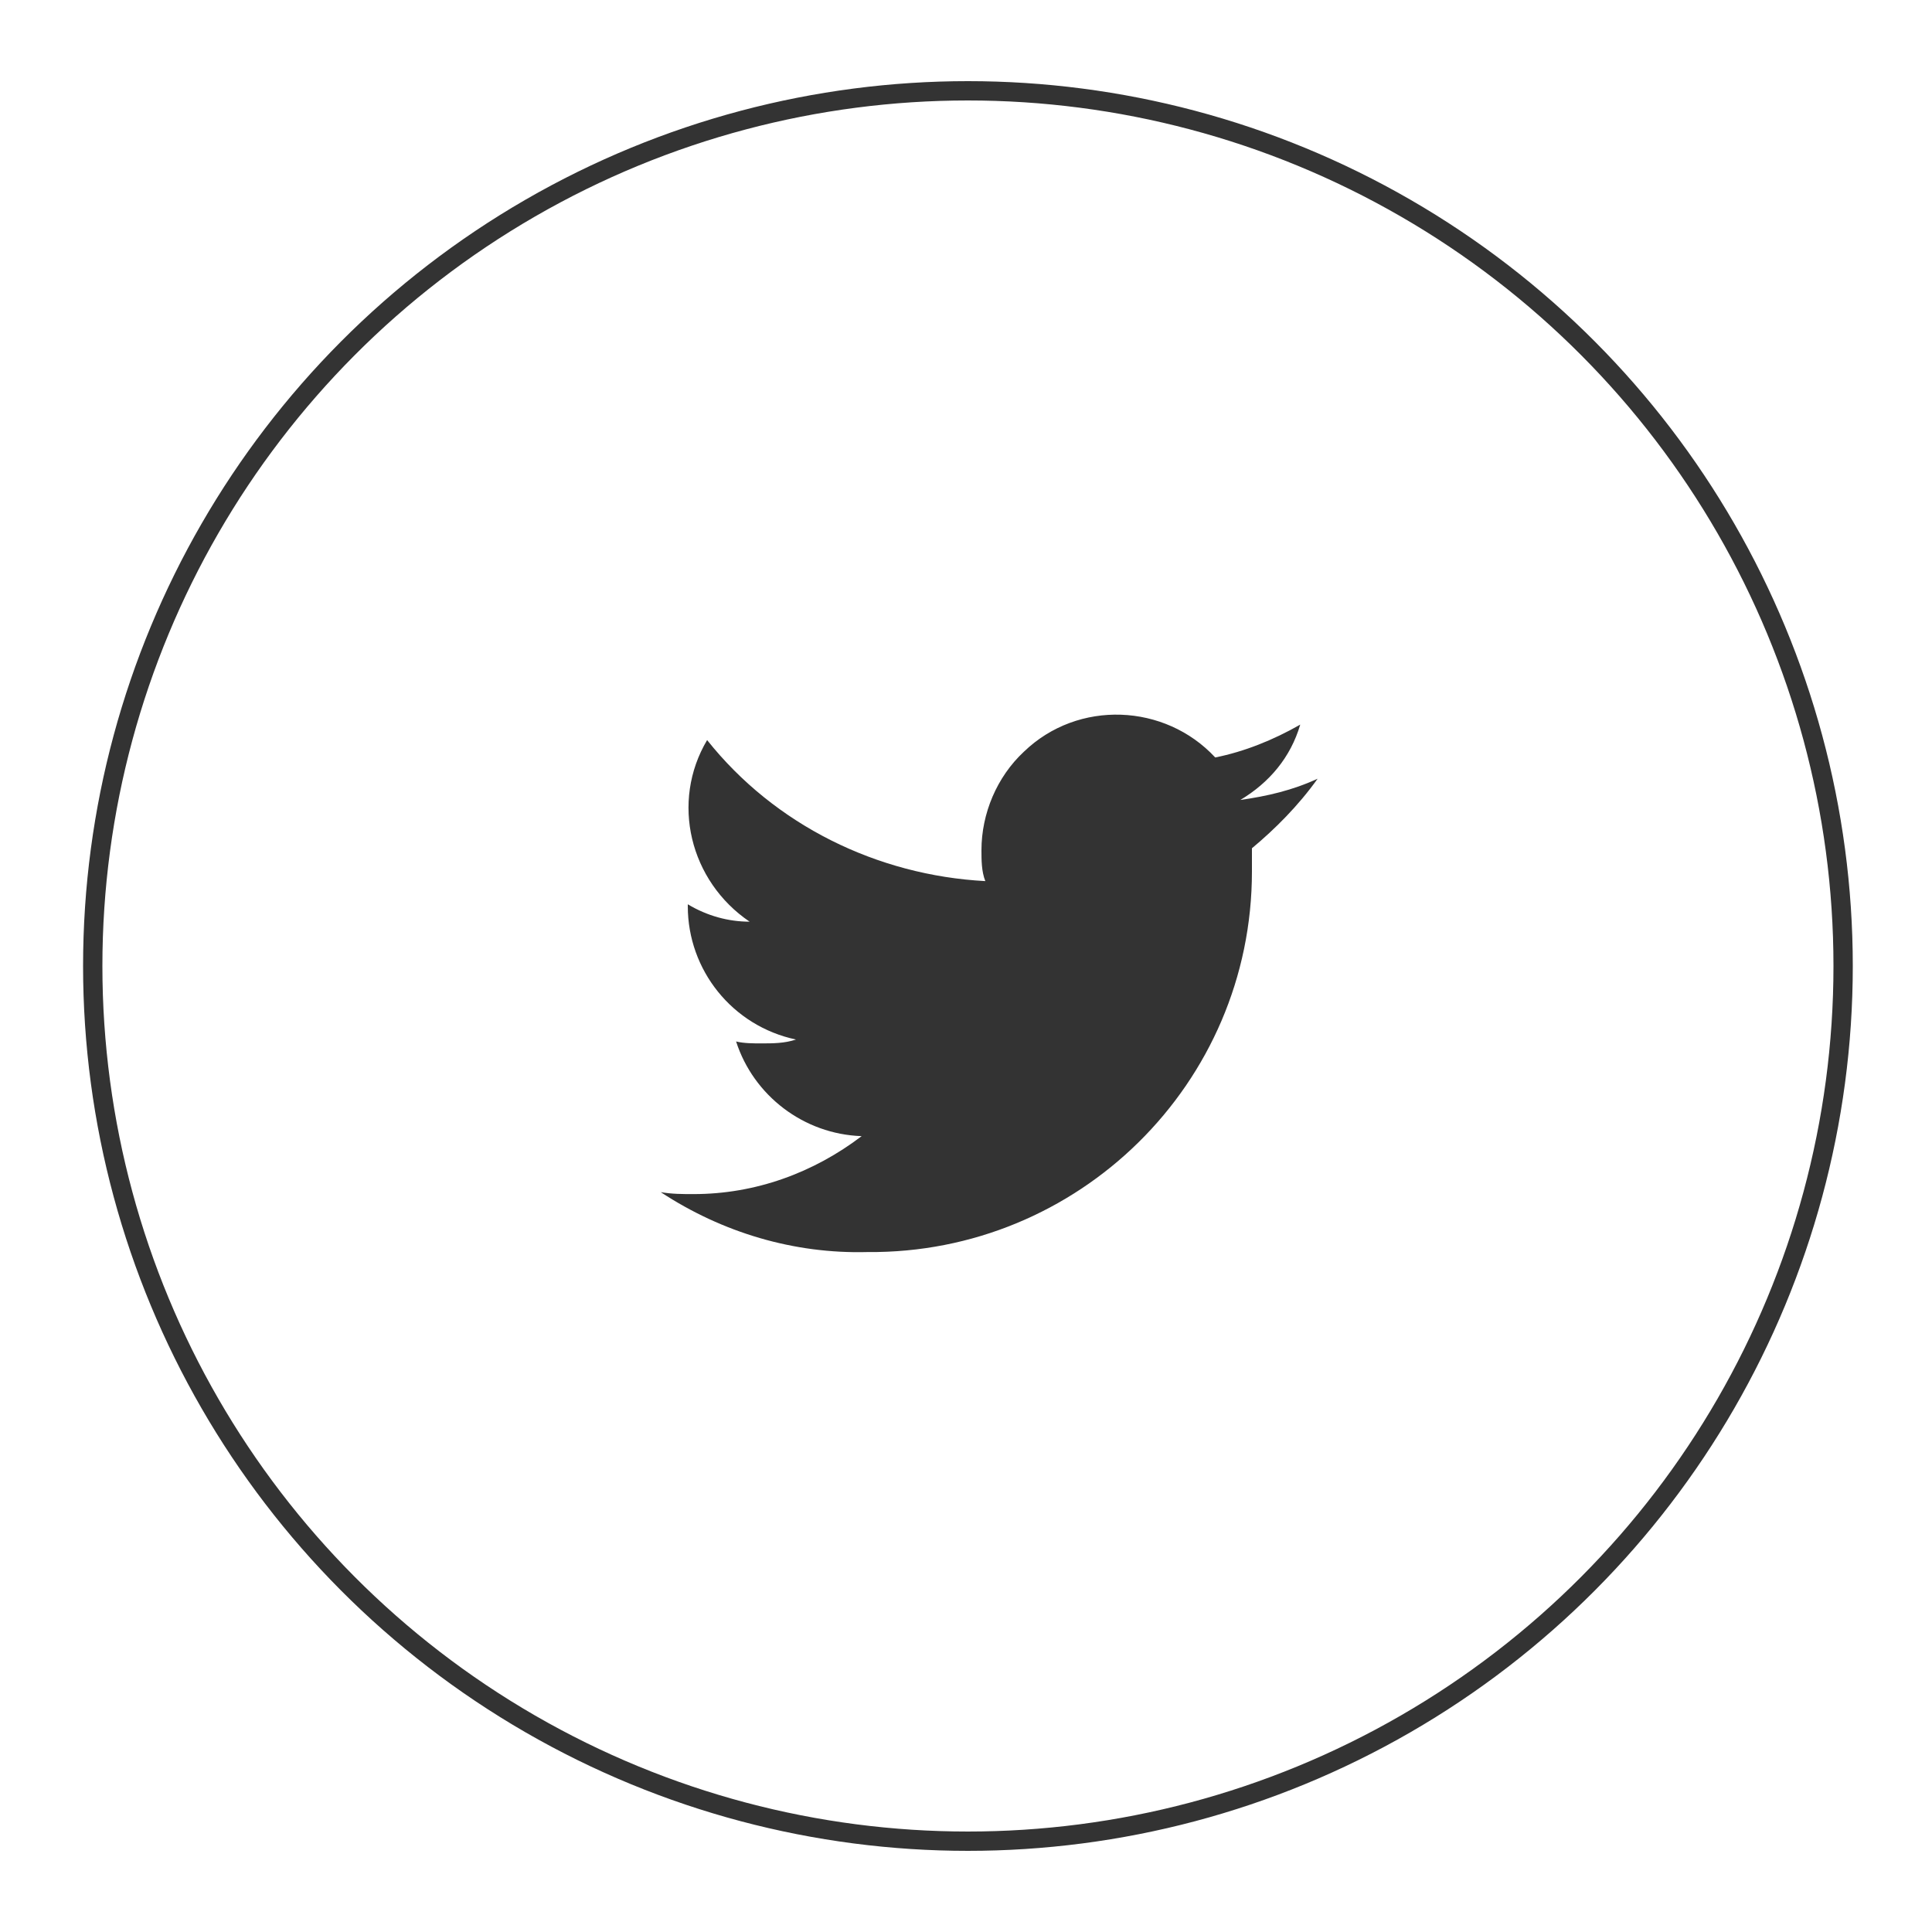
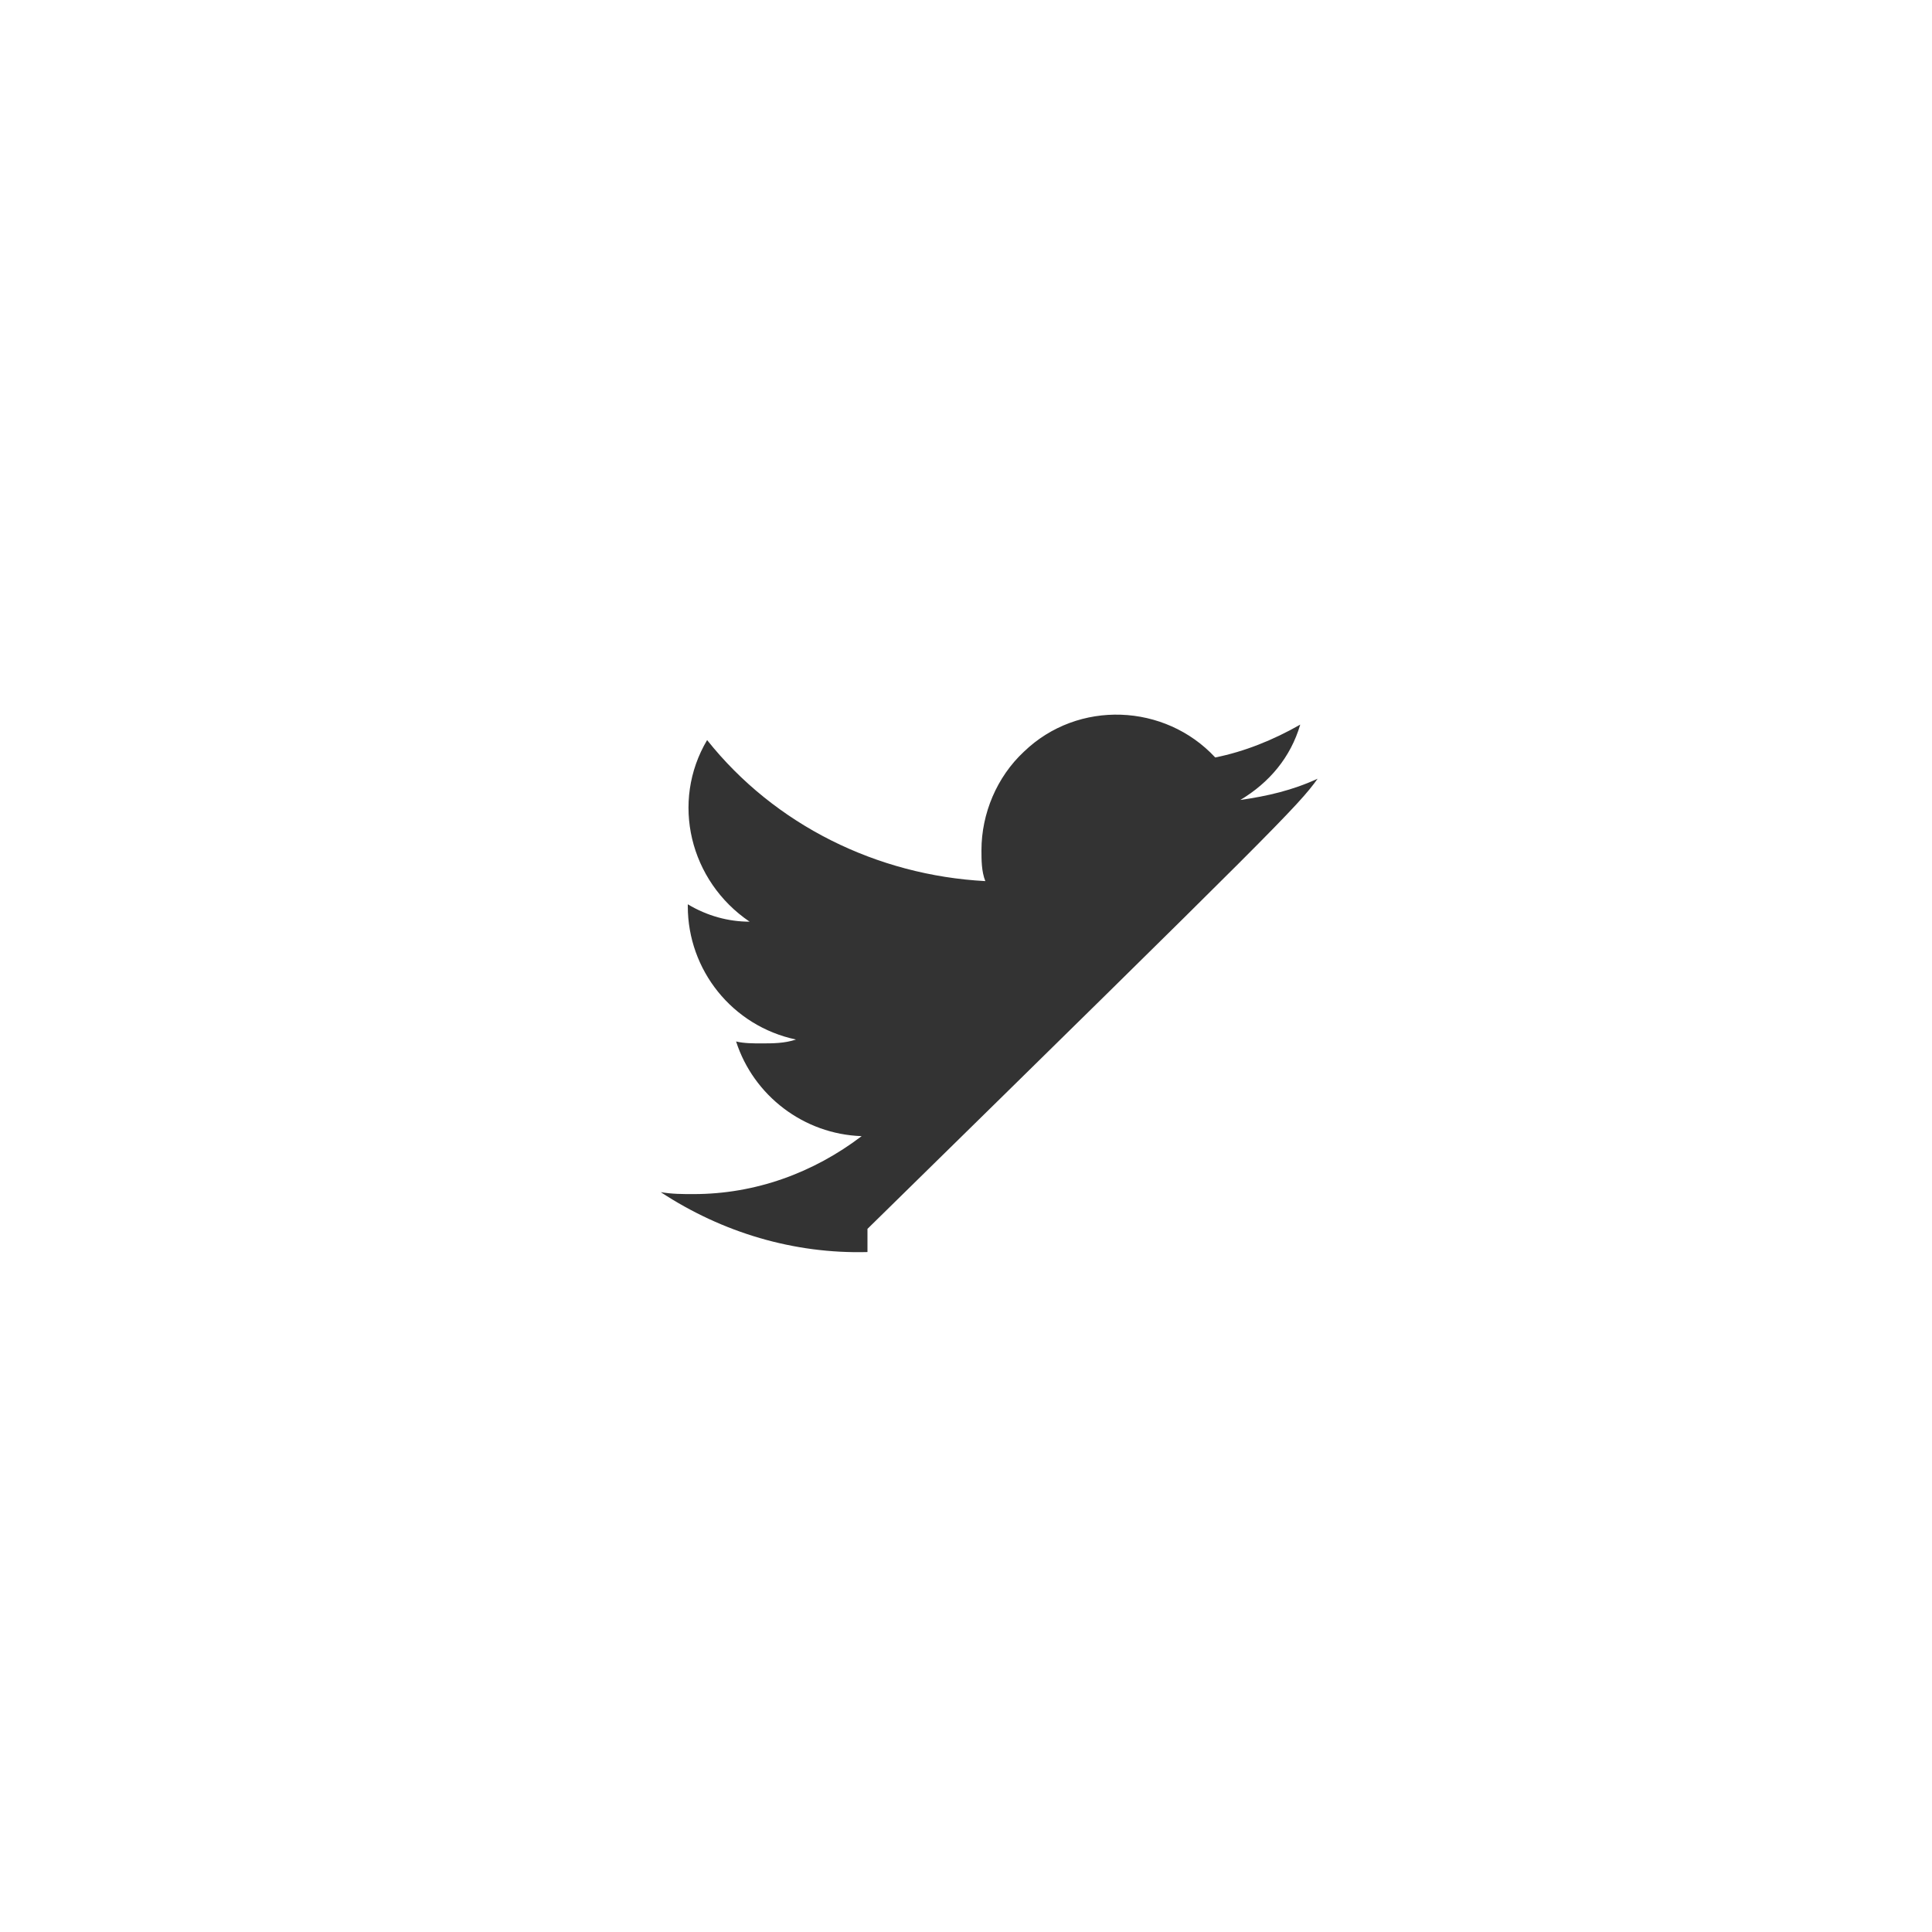
<svg xmlns="http://www.w3.org/2000/svg" version="1.1" id="Layer_1" x="0px" y="0px" viewBox="0 0 100 100" style="enable-background:new 0 0 100 100;" xml:space="preserve">
  <style type="text/css">
	.st0{fill:none;}
	.st1{fill:none;stroke:#333333;}
	.st2{fill:#333333;}
</style>
  <g>
    <g id="Ellipse_812">
-       <circle class="st0" cx="50.1" cy="50" r="46" />
-       <circle class="st1" cx="50.1" cy="50" r="45.3" />
-     </g>
+       </g>
    <g id="Group_1862" transform="translate(20.2 22.206)">
      <g id="Group_1861" transform="translate(0 0)">
-         <path id="Path_4315" class="st2" d="M48,18.1c-1.3,0.6-2.6,0.9-4,1.1c1.5-0.9,2.6-2.2,3.1-3.9c-1.4,0.8-2.9,1.4-4.4,1.7     c-2.6-2.8-7.1-3-9.9-0.3c-1.4,1.3-2.2,3.2-2.2,5.1c0,0.5,0,1.1,0.2,1.6c-5.6-0.3-10.9-2.9-14.4-7.3c-1.9,3.2-0.9,7.3,2.2,9.4     c-1.1,0-2.2-0.3-3.2-0.9v0.1c0,3.3,2.3,6.2,5.6,6.9c-0.6,0.2-1.2,0.2-1.8,0.2c-0.4,0-0.9,0-1.3-0.1c0.9,2.8,3.5,4.8,6.5,4.9     c-2.5,1.9-5.5,3-8.7,3c-0.6,0-1.1,0-1.7-0.1c3.2,2.1,6.9,3.2,10.7,3.1c10.9,0.1,19.9-8.7,19.9-19.7c0-0.1,0-0.2,0-0.3     c0-0.3,0-0.6,0-0.9C45.8,20.7,47,19.5,48,18.1z" />
+         <path id="Path_4315" class="st2" d="M48,18.1c-1.3,0.6-2.6,0.9-4,1.1c1.5-0.9,2.6-2.2,3.1-3.9c-1.4,0.8-2.9,1.4-4.4,1.7     c-2.6-2.8-7.1-3-9.9-0.3c-1.4,1.3-2.2,3.2-2.2,5.1c0,0.5,0,1.1,0.2,1.6c-5.6-0.3-10.9-2.9-14.4-7.3c-1.9,3.2-0.9,7.3,2.2,9.4     c-1.1,0-2.2-0.3-3.2-0.9v0.1c0,3.3,2.3,6.2,5.6,6.9c-0.6,0.2-1.2,0.2-1.8,0.2c-0.4,0-0.9,0-1.3-0.1c0.9,2.8,3.5,4.8,6.5,4.9     c-2.5,1.9-5.5,3-8.7,3c-0.6,0-1.1,0-1.7-0.1c3.2,2.1,6.9,3.2,10.7,3.1c0-0.1,0-0.2,0-0.3     c0-0.3,0-0.6,0-0.9C45.8,20.7,47,19.5,48,18.1z" />
      </g>
    </g>
  </g>
</svg>